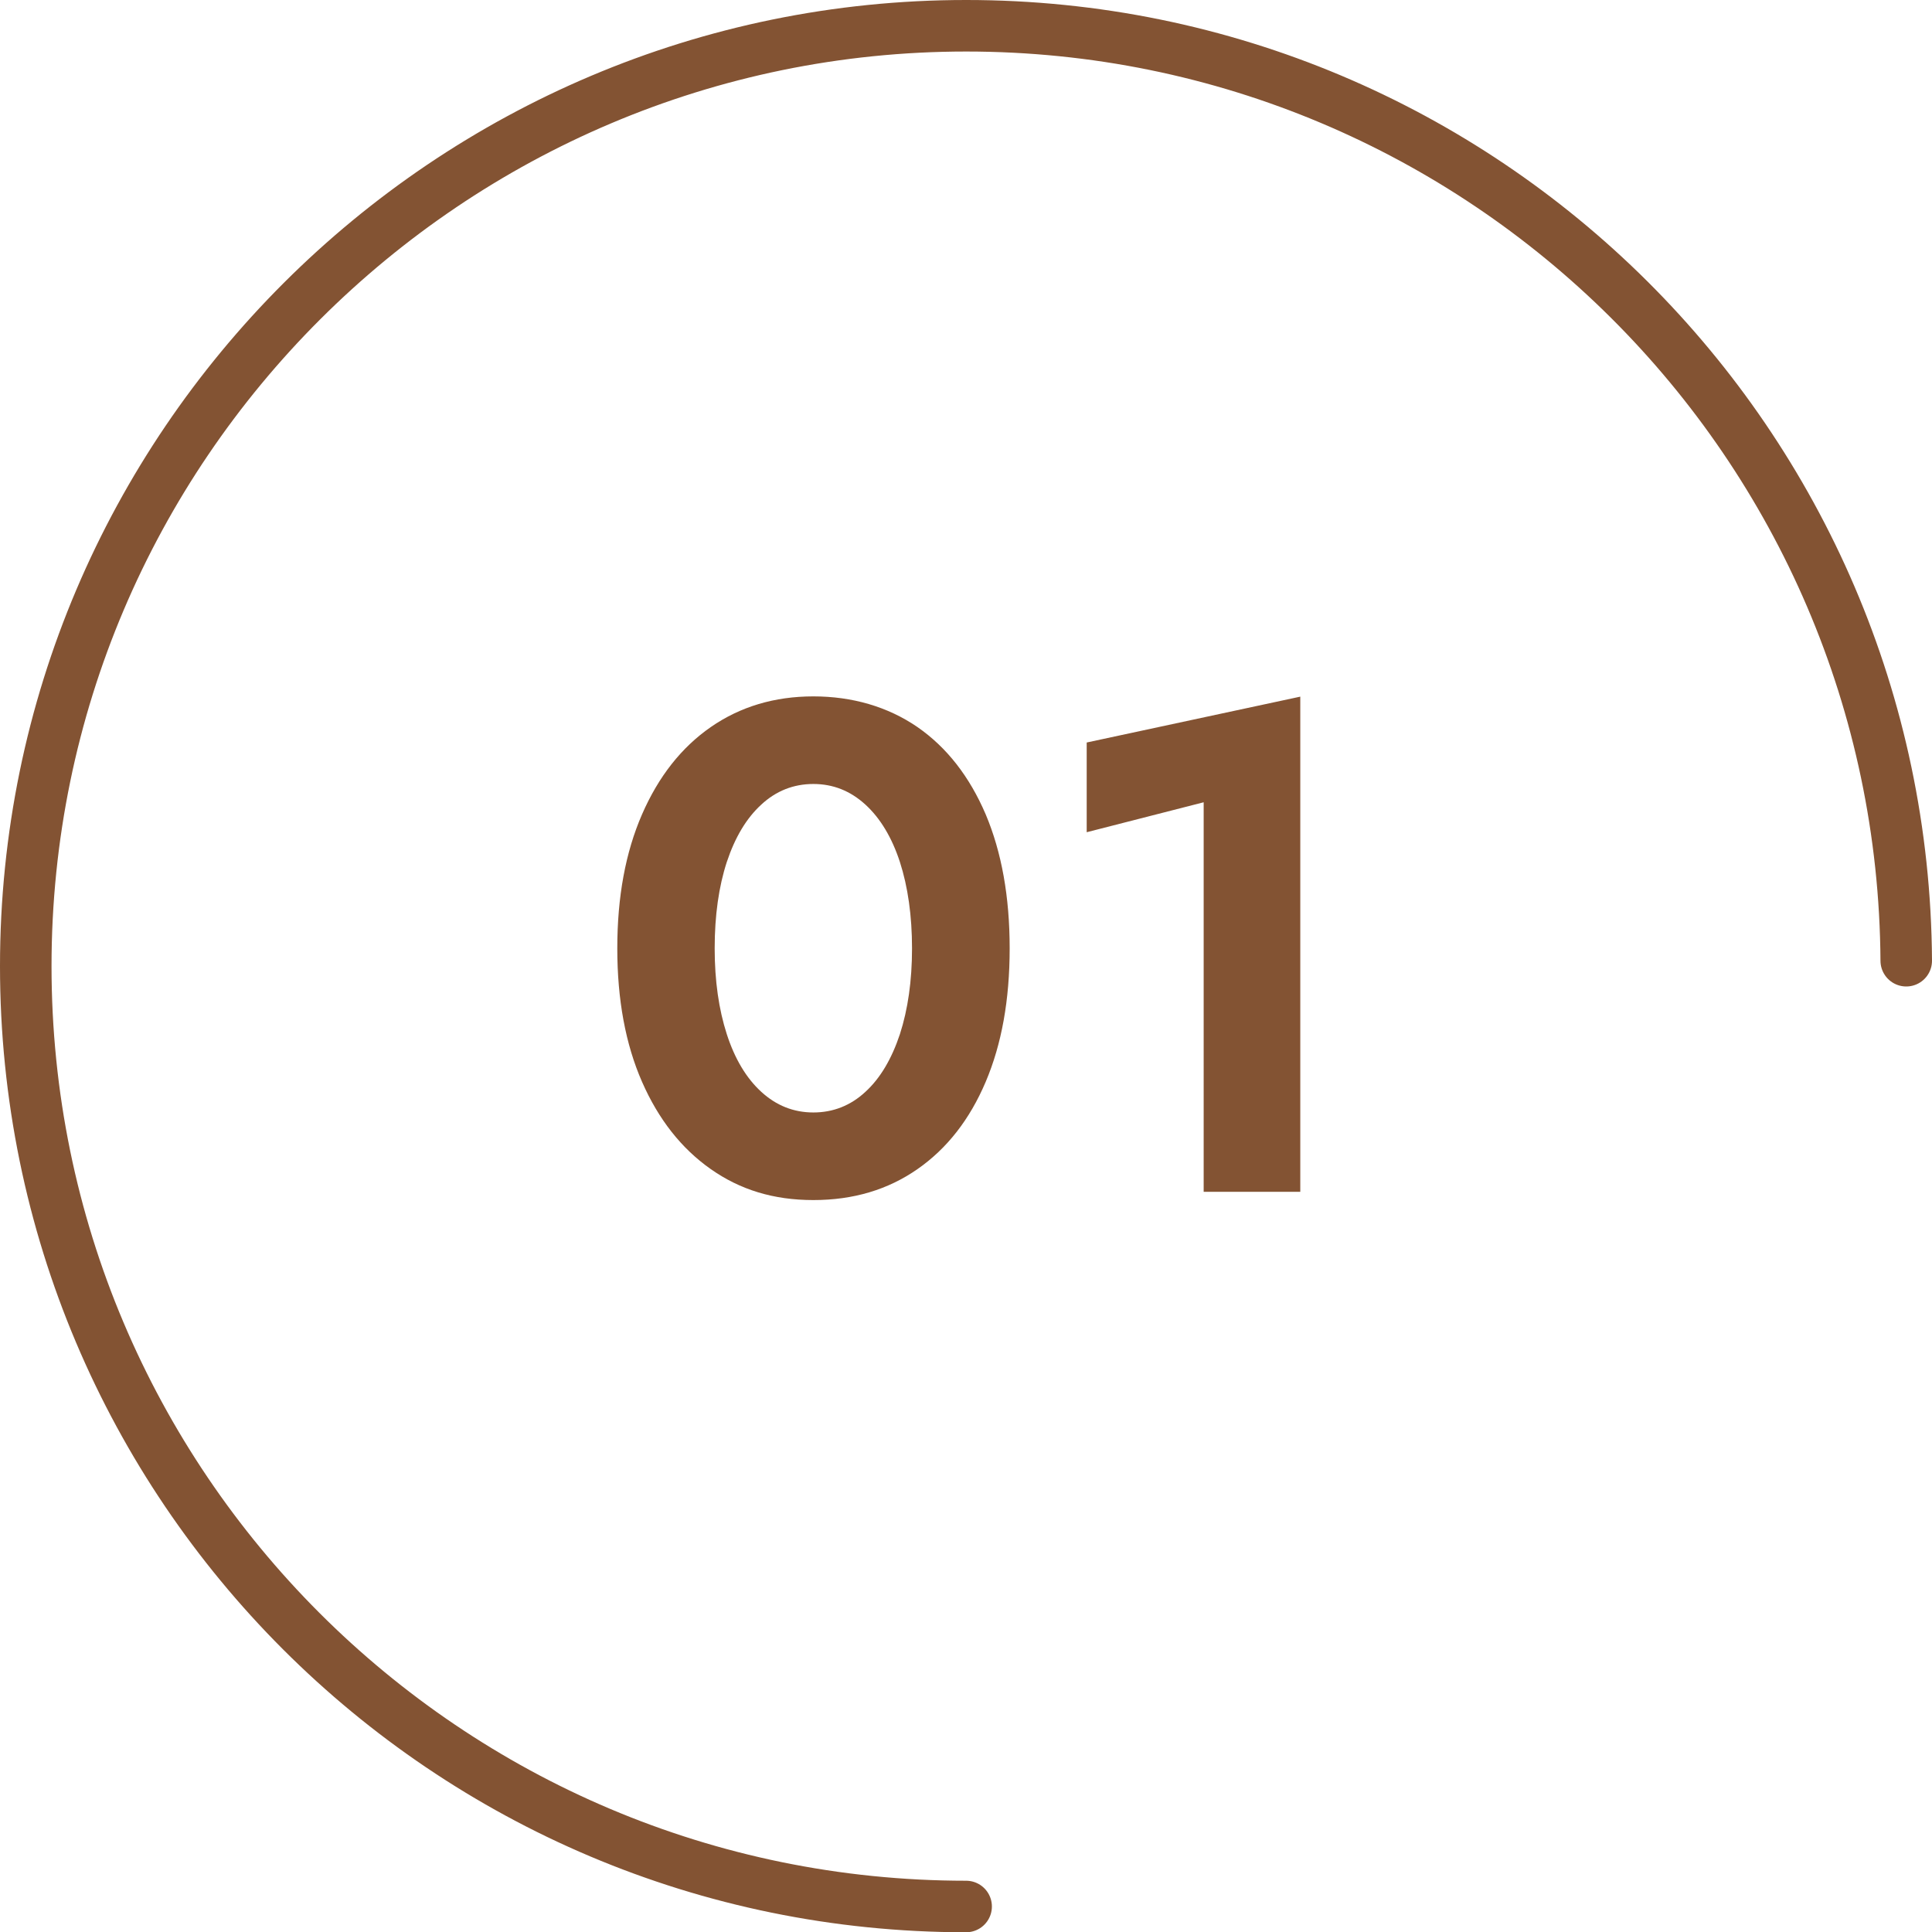
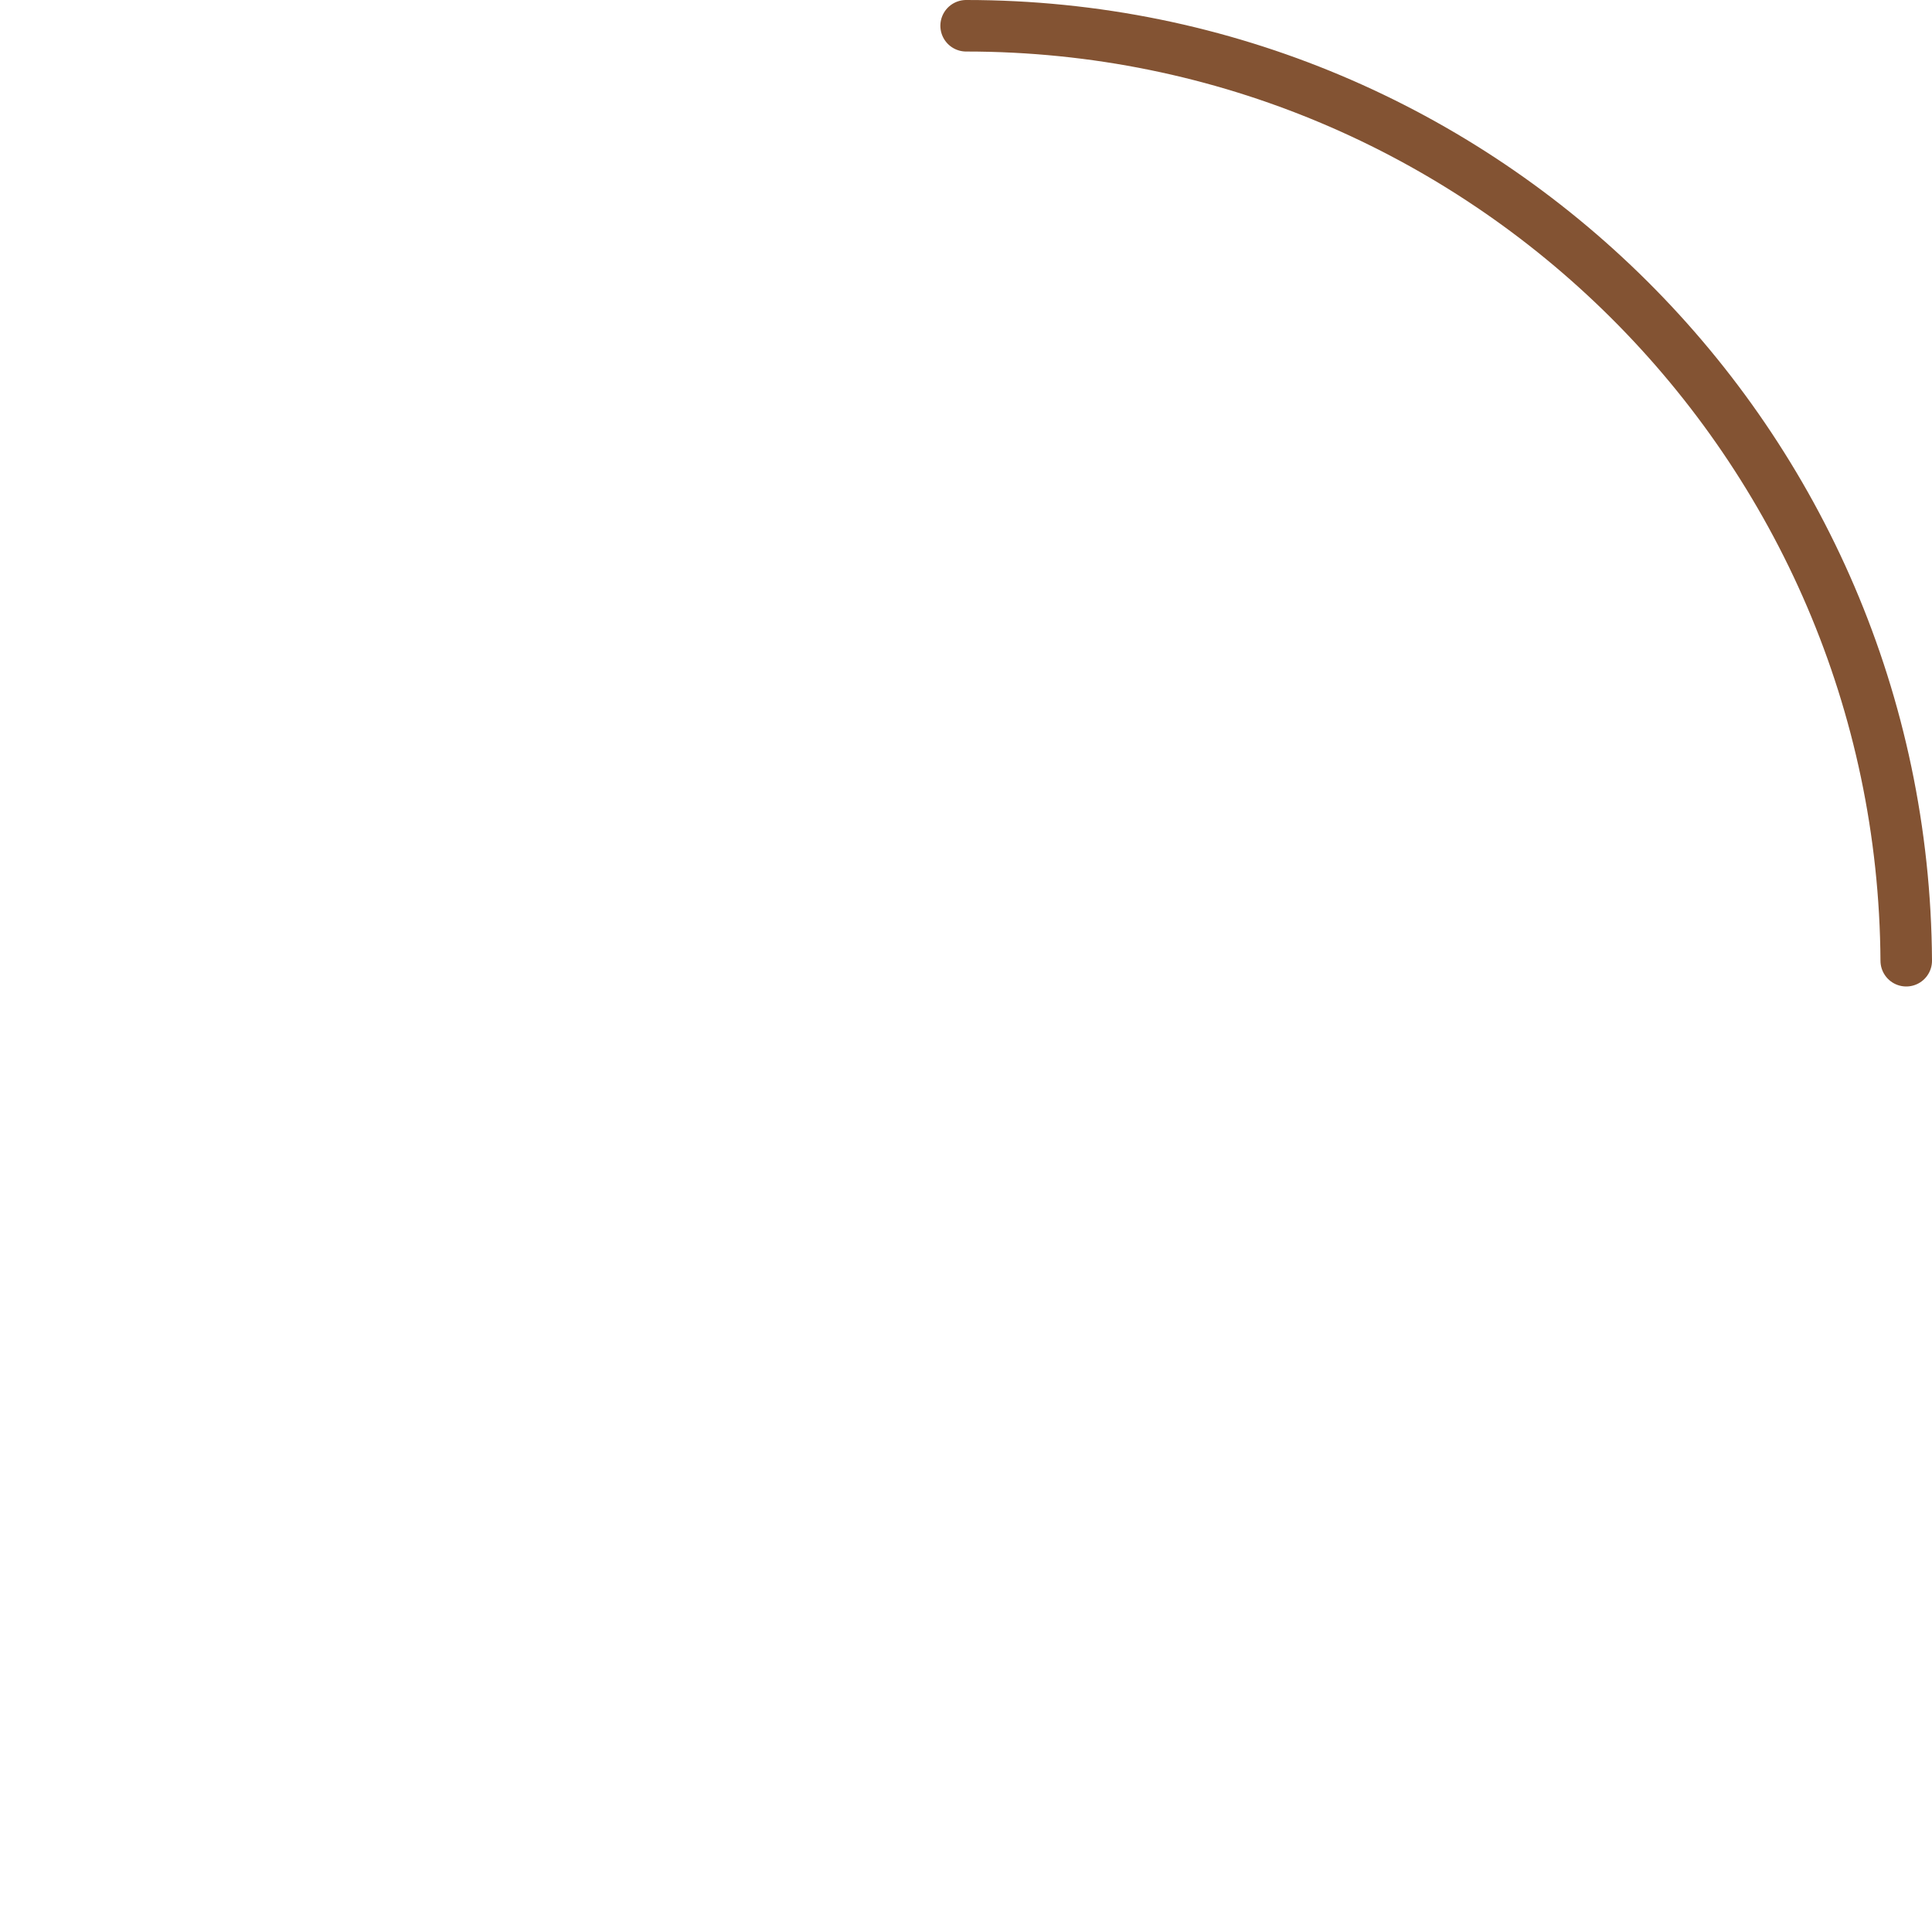
<svg xmlns="http://www.w3.org/2000/svg" data-name="レイヤー 2" viewBox="0 0 74.99 75">
  <g data-name="レイヤー 1">
-     <path d="M73.99 37.29C73.87 17.23 57.58 1 37.5 1S1 17.34 1 37.5 17.34 74 37.5 74" fill="none" stroke="#835333" stroke-linecap="round" stroke-linejoin="round" stroke-width="2" />
-     <path d="M23.96 36.81c0-2 .32-3.73.96-5.2.64-1.47 1.53-2.6 2.67-3.39s2.47-1.19 3.98-1.19 2.89.4 4.04 1.19c1.14.79 2.02 1.92 2.65 3.39.62 1.47.93 3.2.93 5.2s-.31 3.72-.93 5.18c-.62 1.46-1.5 2.59-2.65 3.39s-2.49 1.2-4.04 1.2-2.84-.4-3.98-1.2c-1.14-.8-2.03-1.93-2.67-3.39-.64-1.46-.96-3.19-.96-5.18zm3.78 0c0 1.26.16 2.37.47 3.33.31.96.76 1.71 1.34 2.24.58.53 1.25.8 2.02.8s1.45-.27 2.02-.8c.58-.53 1.02-1.28 1.34-2.24.31-.96.47-2.07.47-3.33s-.16-2.39-.47-3.35c-.31-.95-.76-1.7-1.34-2.23-.58-.53-1.25-.8-2.02-.8s-1.45.27-2.02.8c-.58.53-1.02 1.27-1.34 2.23-.31.95-.47 2.07-.47 3.35zm14.44-4.51v-3.48l8.29-1.78v19.22h-3.75V31.14l-4.53 1.16z" fill="#835333" />
+     <path d="M73.99 37.29C73.87 17.23 57.58 1 37.5 1" fill="none" stroke="#835333" stroke-linecap="round" stroke-linejoin="round" stroke-width="2" />
  </g>
</svg>